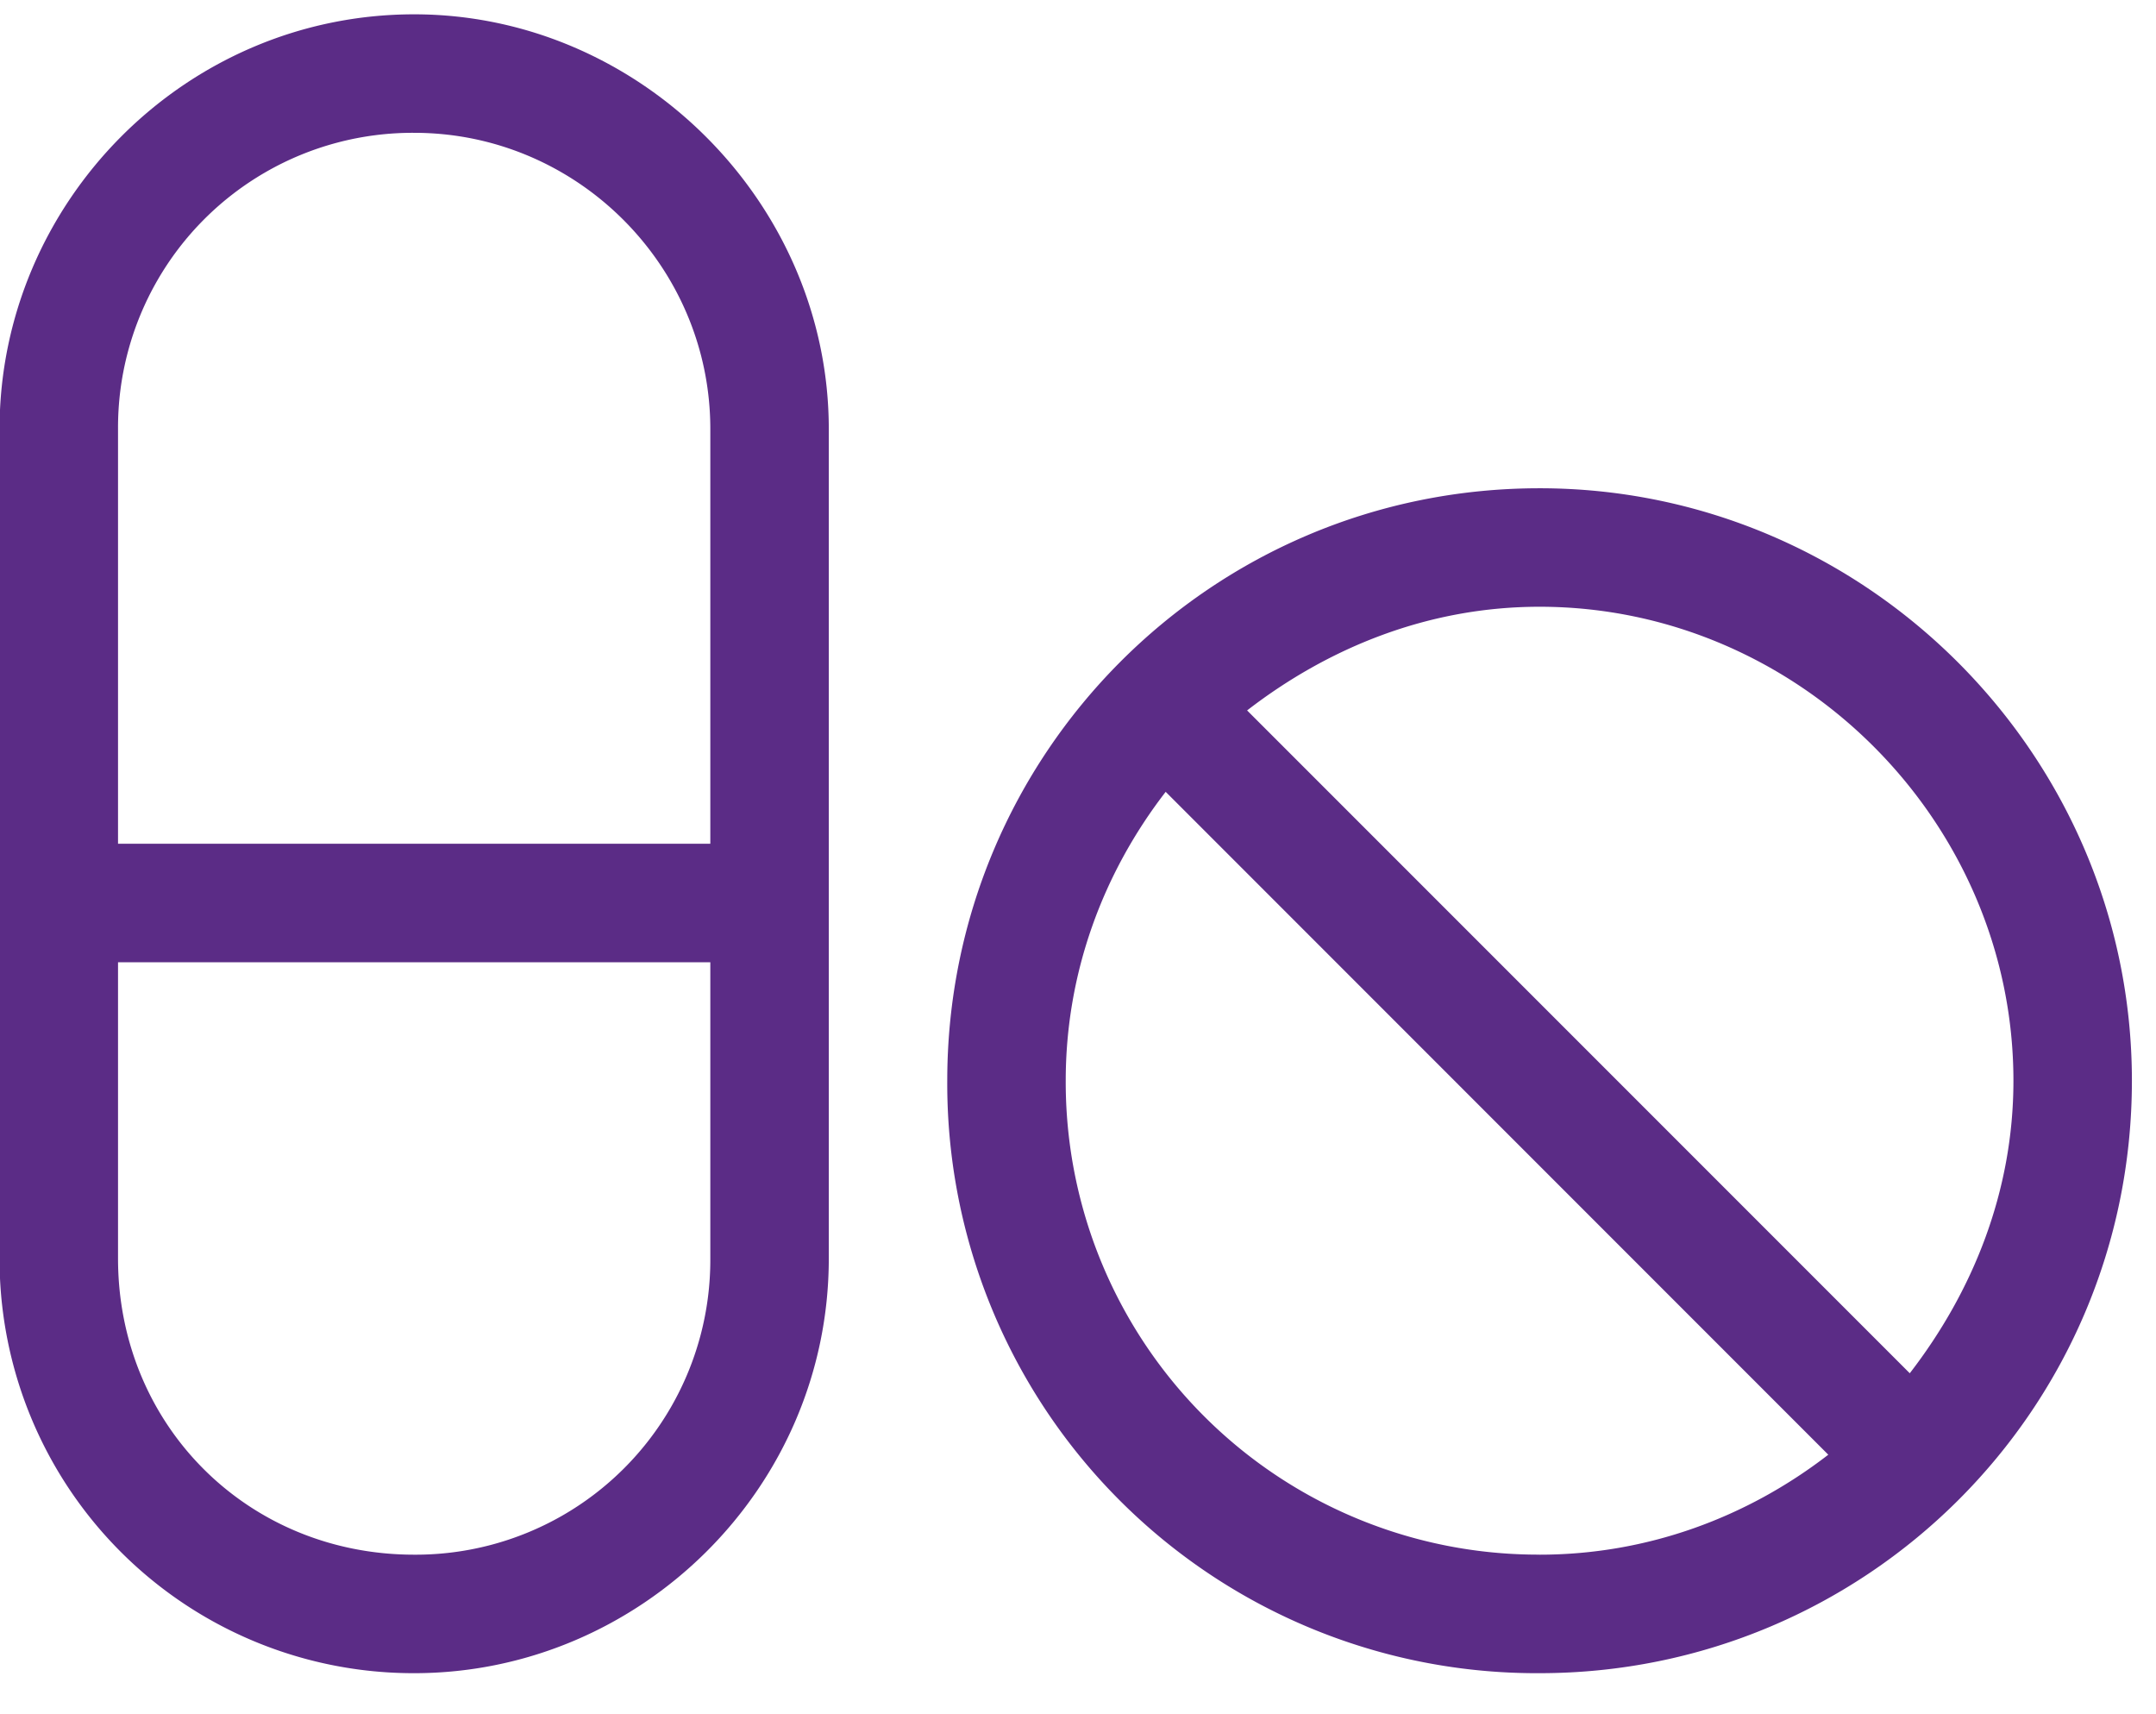
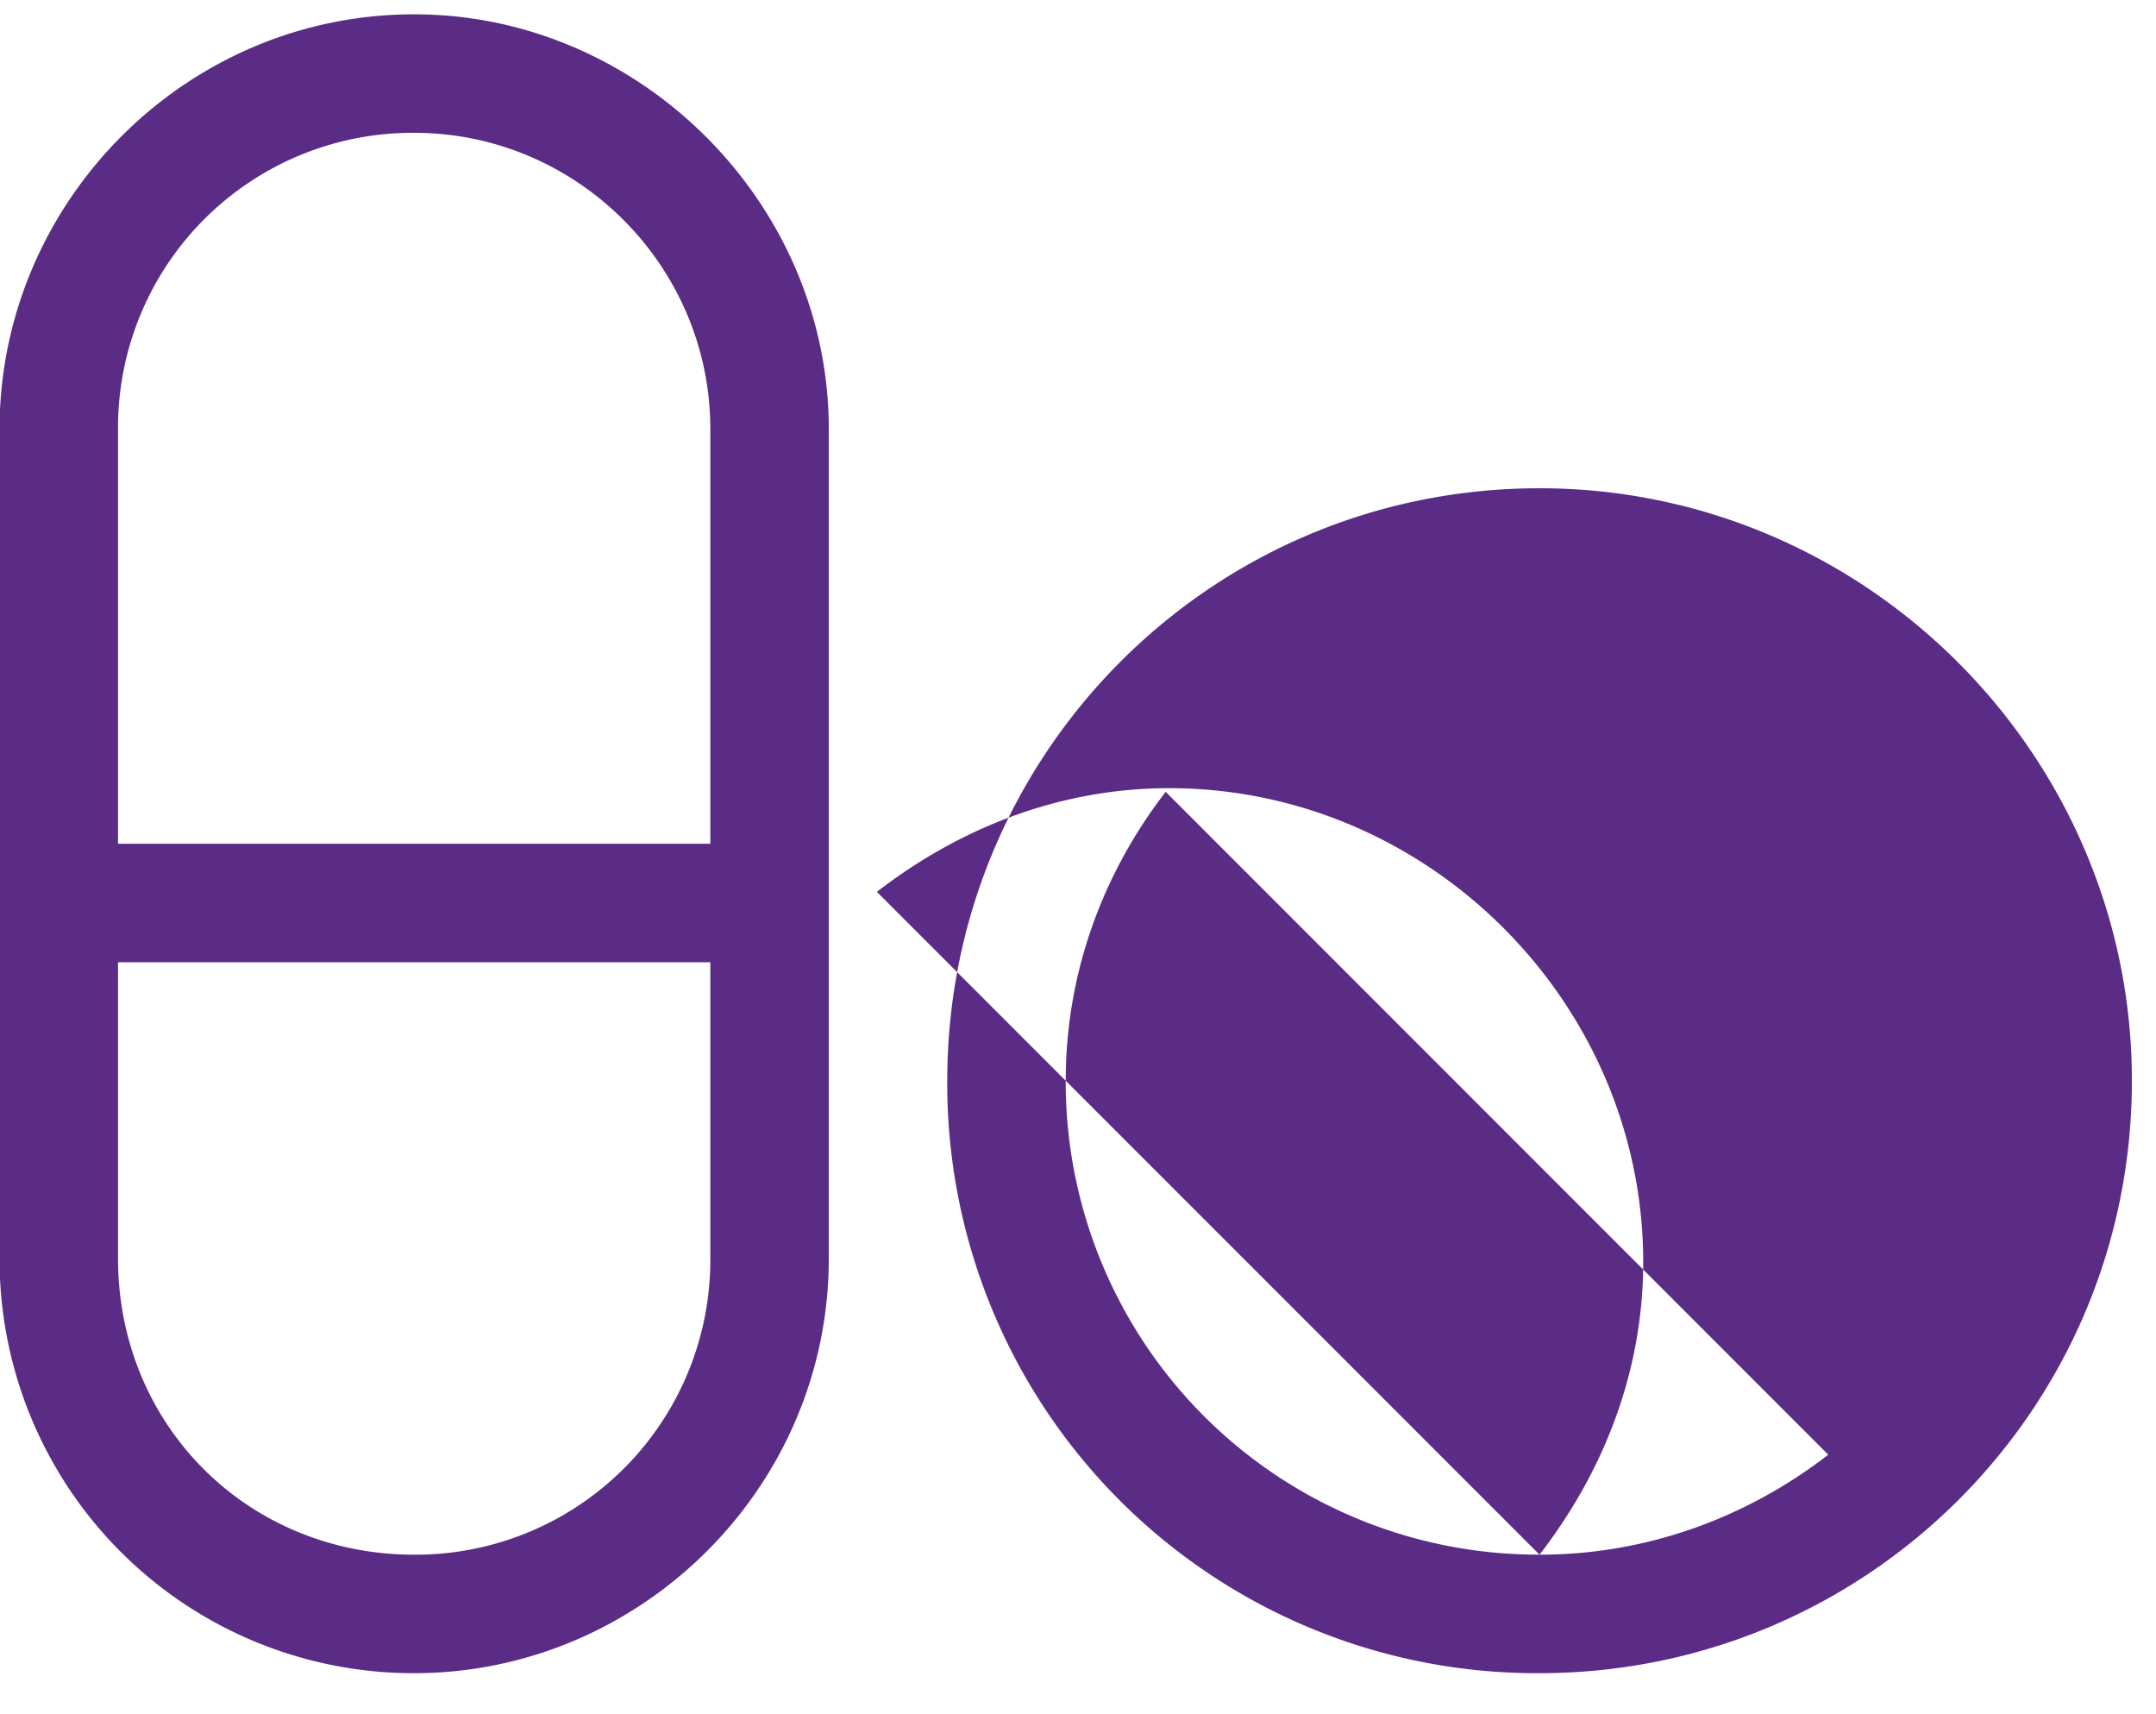
<svg xmlns="http://www.w3.org/2000/svg" width="39" height="31" fill="none">
-   <path fill="#5B2C86" d="M7.492.259c4.085 0 7.5 3.415 7.5 7.5v15c0 4.152-3.415 7.5-7.5 7.5a7.488 7.488 0 01-7.5-7.5v-15c0-4.085 3.348-7.5 7.5-7.5zm5.357 22.5v-5.357H2.135v5.357c0 3.013 2.344 5.357 5.357 5.357a5.33 5.33 0 005.357-5.357zm0-7.5v-7.5c0-2.947-2.41-5.357-5.357-5.357a5.33 5.33 0 00-5.357 5.357v7.5h10.714zm15-6.429c5.893 0 10.715 4.822 10.715 10.714 0 5.96-4.822 10.715-10.715 10.715a10.66 10.66 0 01-10.714-10.715c0-5.892 4.755-10.714 10.714-10.714zm0 19.286c1.942 0 3.75-.67 5.223-1.808L21.086 14.32c-1.138 1.473-1.808 3.281-1.808 5.223a8.545 8.545 0 008.571 8.572zm6.697-3.281c1.138-1.474 1.875-3.282 1.875-5.29 0-4.688-3.884-8.572-8.572-8.572-2.009 0-3.817.737-5.29 1.875l11.987 11.987z" />
+   <path fill="#5B2C86" d="M7.492.259c4.085 0 7.5 3.415 7.5 7.5v15c0 4.152-3.415 7.5-7.5 7.5a7.488 7.488 0 01-7.5-7.5v-15c0-4.085 3.348-7.5 7.5-7.5zm5.357 22.5v-5.357H2.135v5.357c0 3.013 2.344 5.357 5.357 5.357a5.33 5.33 0 005.357-5.357zm0-7.5v-7.5c0-2.947-2.41-5.357-5.357-5.357a5.33 5.33 0 00-5.357 5.357v7.5h10.714zm15-6.429c5.893 0 10.715 4.822 10.715 10.714 0 5.96-4.822 10.715-10.715 10.715a10.66 10.66 0 01-10.714-10.715c0-5.892 4.755-10.714 10.714-10.714zm0 19.286c1.942 0 3.75-.67 5.223-1.808L21.086 14.32c-1.138 1.473-1.808 3.281-1.808 5.223a8.545 8.545 0 008.571 8.572zc1.138-1.474 1.875-3.282 1.875-5.29 0-4.688-3.884-8.572-8.572-8.572-2.009 0-3.817.737-5.29 1.875l11.987 11.987z" />
</svg>